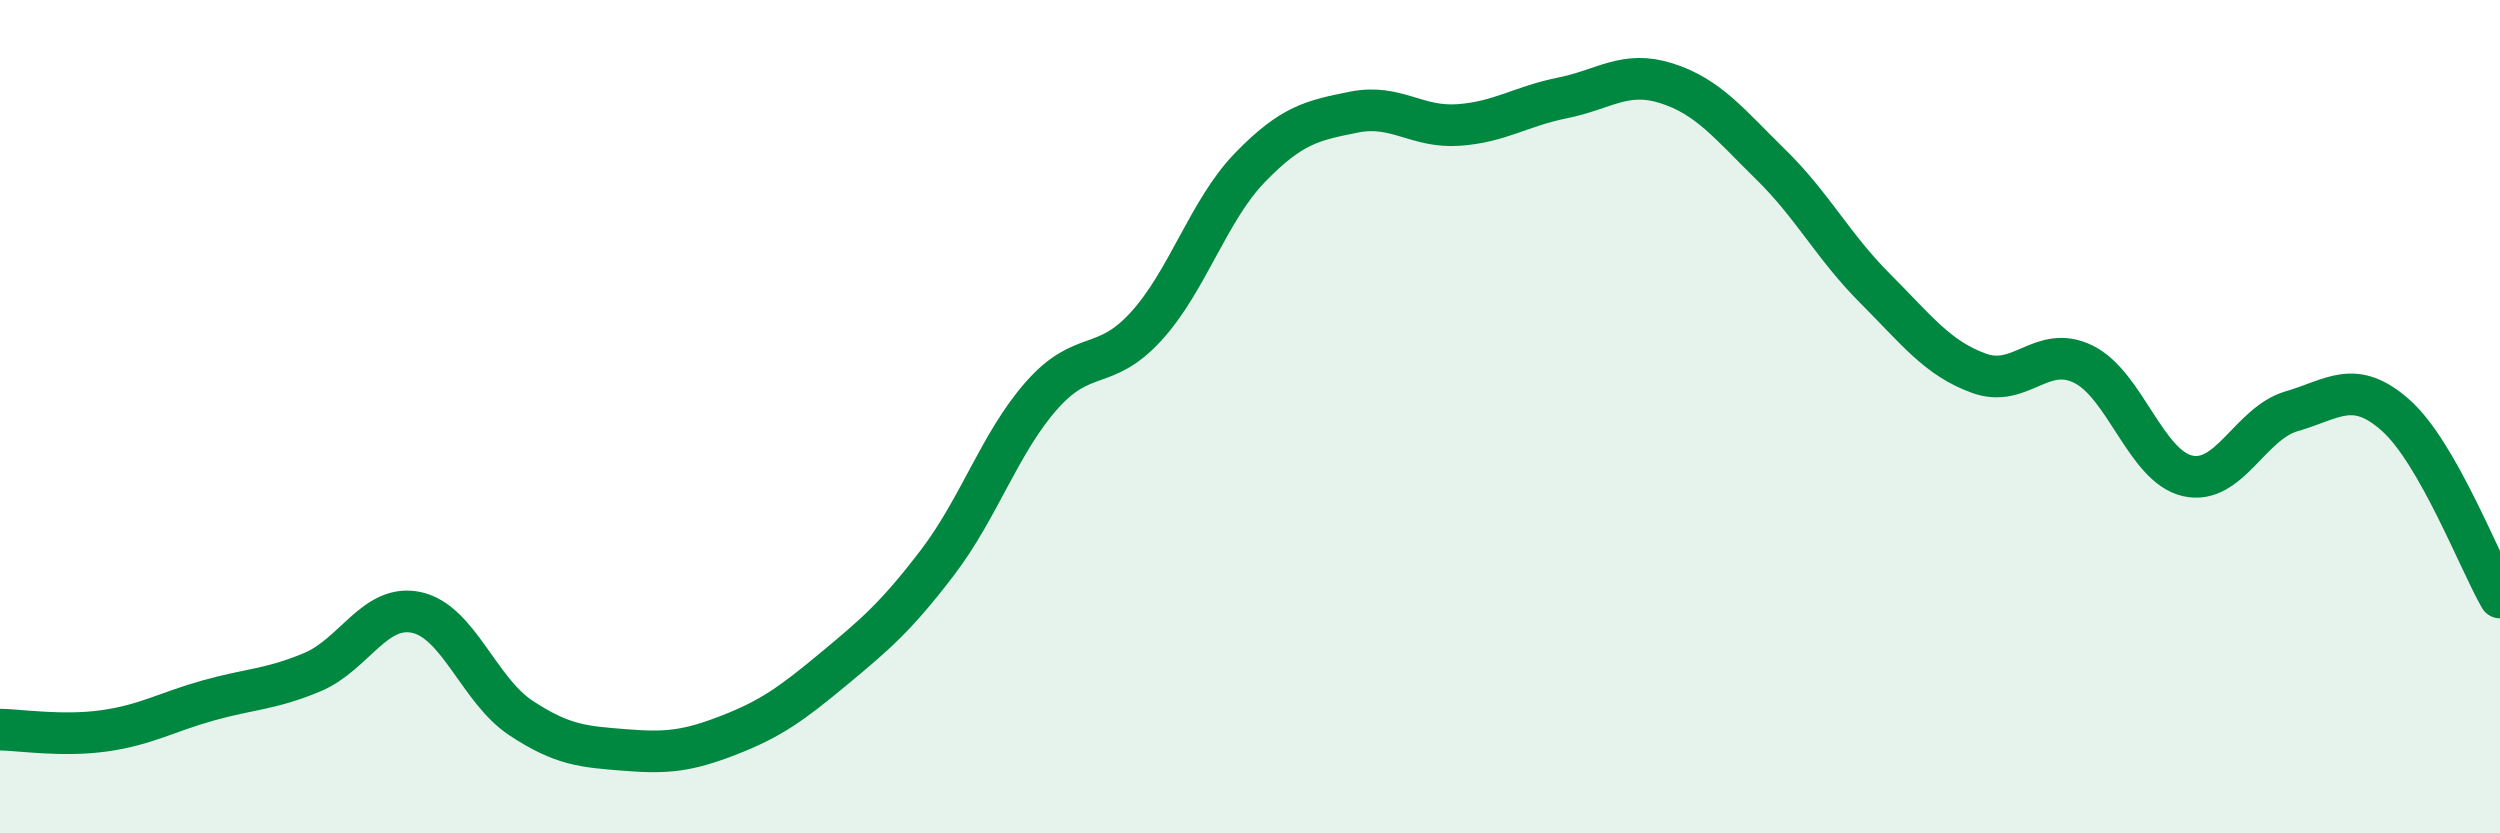
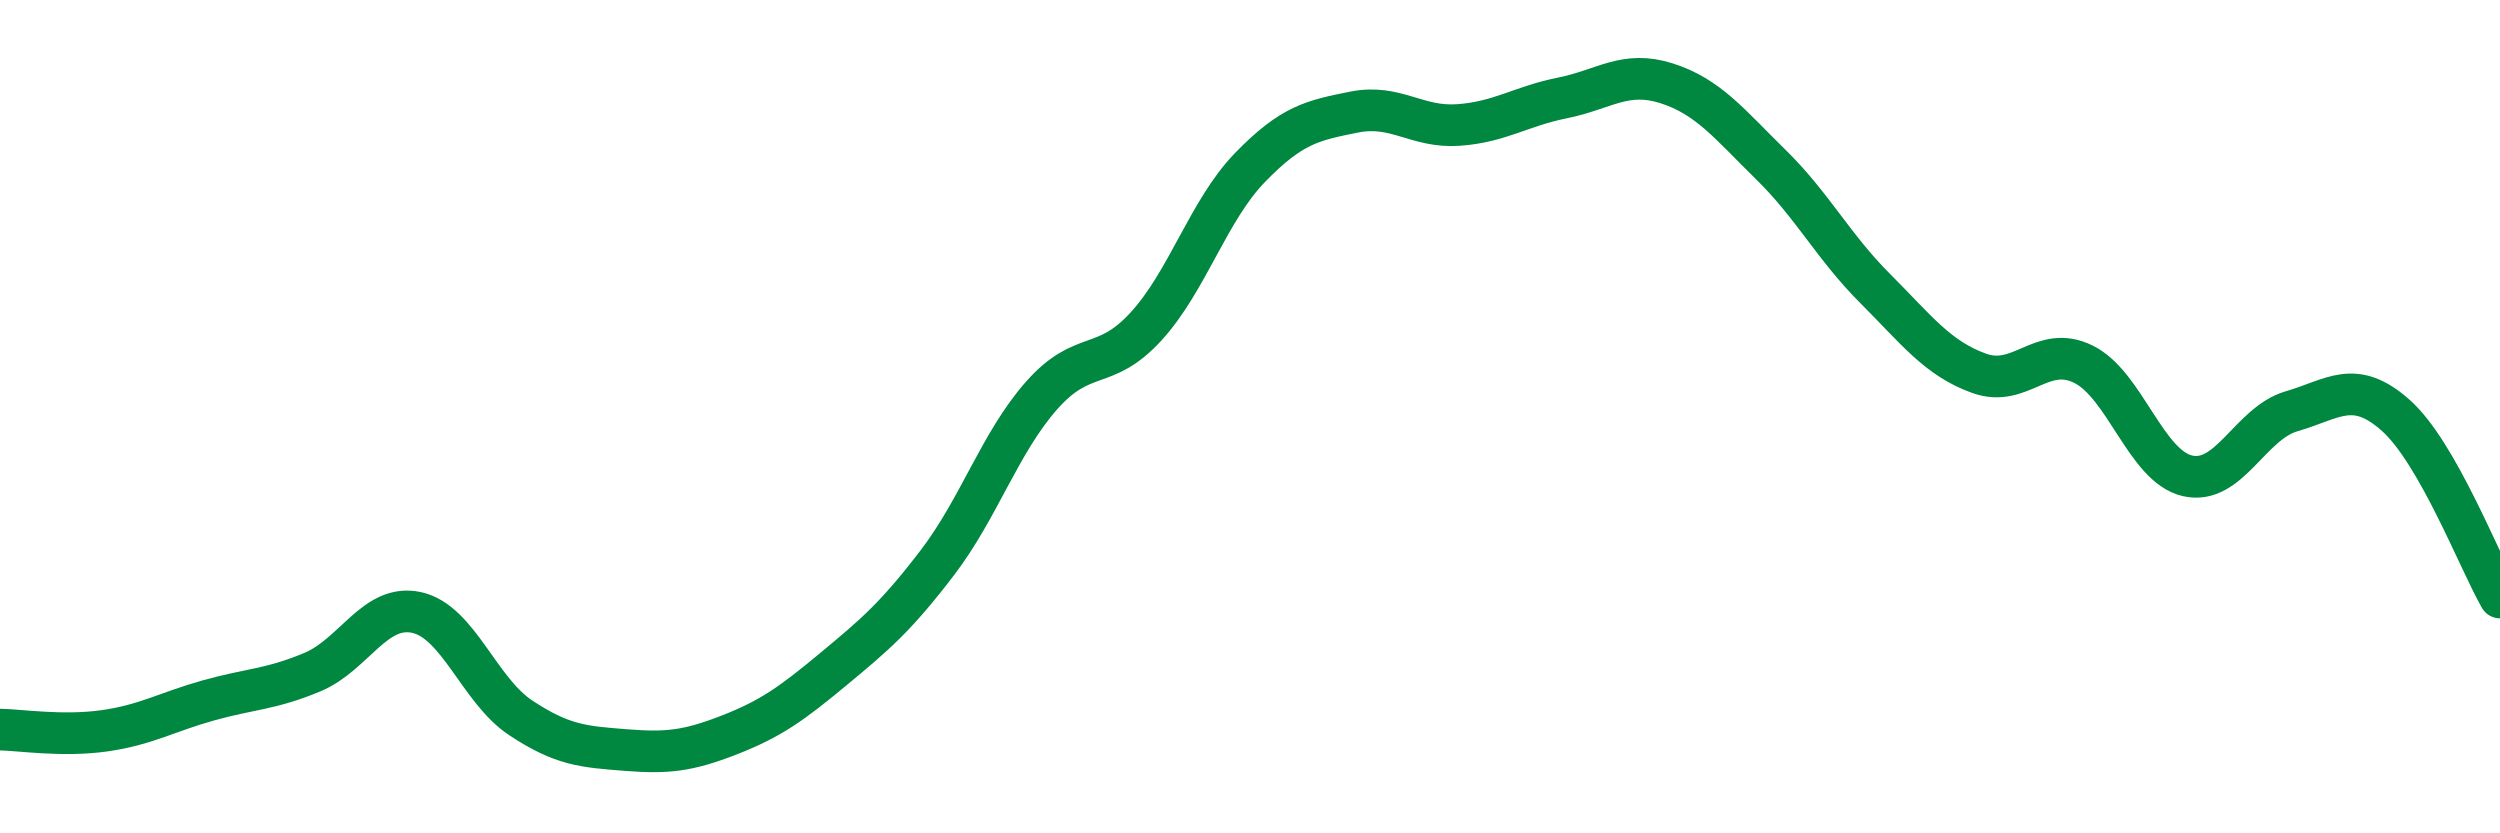
<svg xmlns="http://www.w3.org/2000/svg" width="60" height="20" viewBox="0 0 60 20">
-   <path d="M 0,17.51 C 0.5,17.52 1.5,17.68 2.5,17.54 C 3.5,17.4 4,17.09 5,16.81 C 6,16.53 6.5,16.55 7.5,16.13 C 8.5,15.71 9,14.48 10,14.7 C 11,14.92 11.5,16.57 12.5,17.23 C 13.5,17.89 14,17.92 15,18 C 16,18.08 16.5,18.03 17.5,17.64 C 18.5,17.25 19,16.89 20,16.06 C 21,15.23 21.5,14.81 22.5,13.5 C 23.5,12.19 24,10.62 25,9.49 C 26,8.36 26.5,8.93 27.5,7.84 C 28.5,6.75 29,5.05 30,4.02 C 31,2.99 31.5,2.89 32.5,2.69 C 33.5,2.49 34,3.07 35,3 C 36,2.93 36.5,2.55 37.5,2.35 C 38.5,2.15 39,1.68 40,2 C 41,2.32 41.5,2.97 42.5,3.95 C 43.5,4.93 44,5.92 45,6.92 C 46,7.92 46.5,8.6 47.5,8.96 C 48.5,9.32 49,8.25 50,8.74 C 51,9.23 51.5,11.19 52.5,11.42 C 53.5,11.65 54,10.16 55,9.87 C 56,9.58 56.5,9.08 57.5,9.97 C 58.5,10.86 59.5,13.47 60,14.34L60 20L0 20Z" fill="#008740" opacity="0.1" stroke-linecap="round" stroke-linejoin="round" />
  <path d="M 0,17.51 C 0.5,17.52 1.5,17.68 2.5,17.54 C 3.5,17.4 4,17.09 5,16.81 C 6,16.53 6.5,16.55 7.5,16.13 C 8.5,15.71 9,14.48 10,14.7 C 11,14.92 11.5,16.57 12.5,17.23 C 13.5,17.89 14,17.92 15,18 C 16,18.08 16.5,18.03 17.5,17.64 C 18.5,17.25 19,16.89 20,16.06 C 21,15.23 21.5,14.81 22.5,13.5 C 23.5,12.19 24,10.62 25,9.49 C 26,8.36 26.5,8.93 27.5,7.84 C 28.5,6.75 29,5.05 30,4.02 C 31,2.99 31.5,2.89 32.5,2.69 C 33.5,2.49 34,3.07 35,3 C 36,2.93 36.5,2.55 37.5,2.35 C 38.5,2.15 39,1.68 40,2 C 41,2.32 41.5,2.97 42.5,3.95 C 43.5,4.93 44,5.92 45,6.92 C 46,7.92 46.5,8.6 47.5,8.96 C 48.5,9.32 49,8.25 50,8.74 C 51,9.23 51.5,11.19 52.5,11.42 C 53.5,11.65 54,10.16 55,9.87 C 56,9.58 56.5,9.08 57.5,9.97 C 58.5,10.86 59.5,13.47 60,14.34" stroke="#008740" stroke-width="1" fill="none" stroke-linecap="round" stroke-linejoin="round" />
</svg>